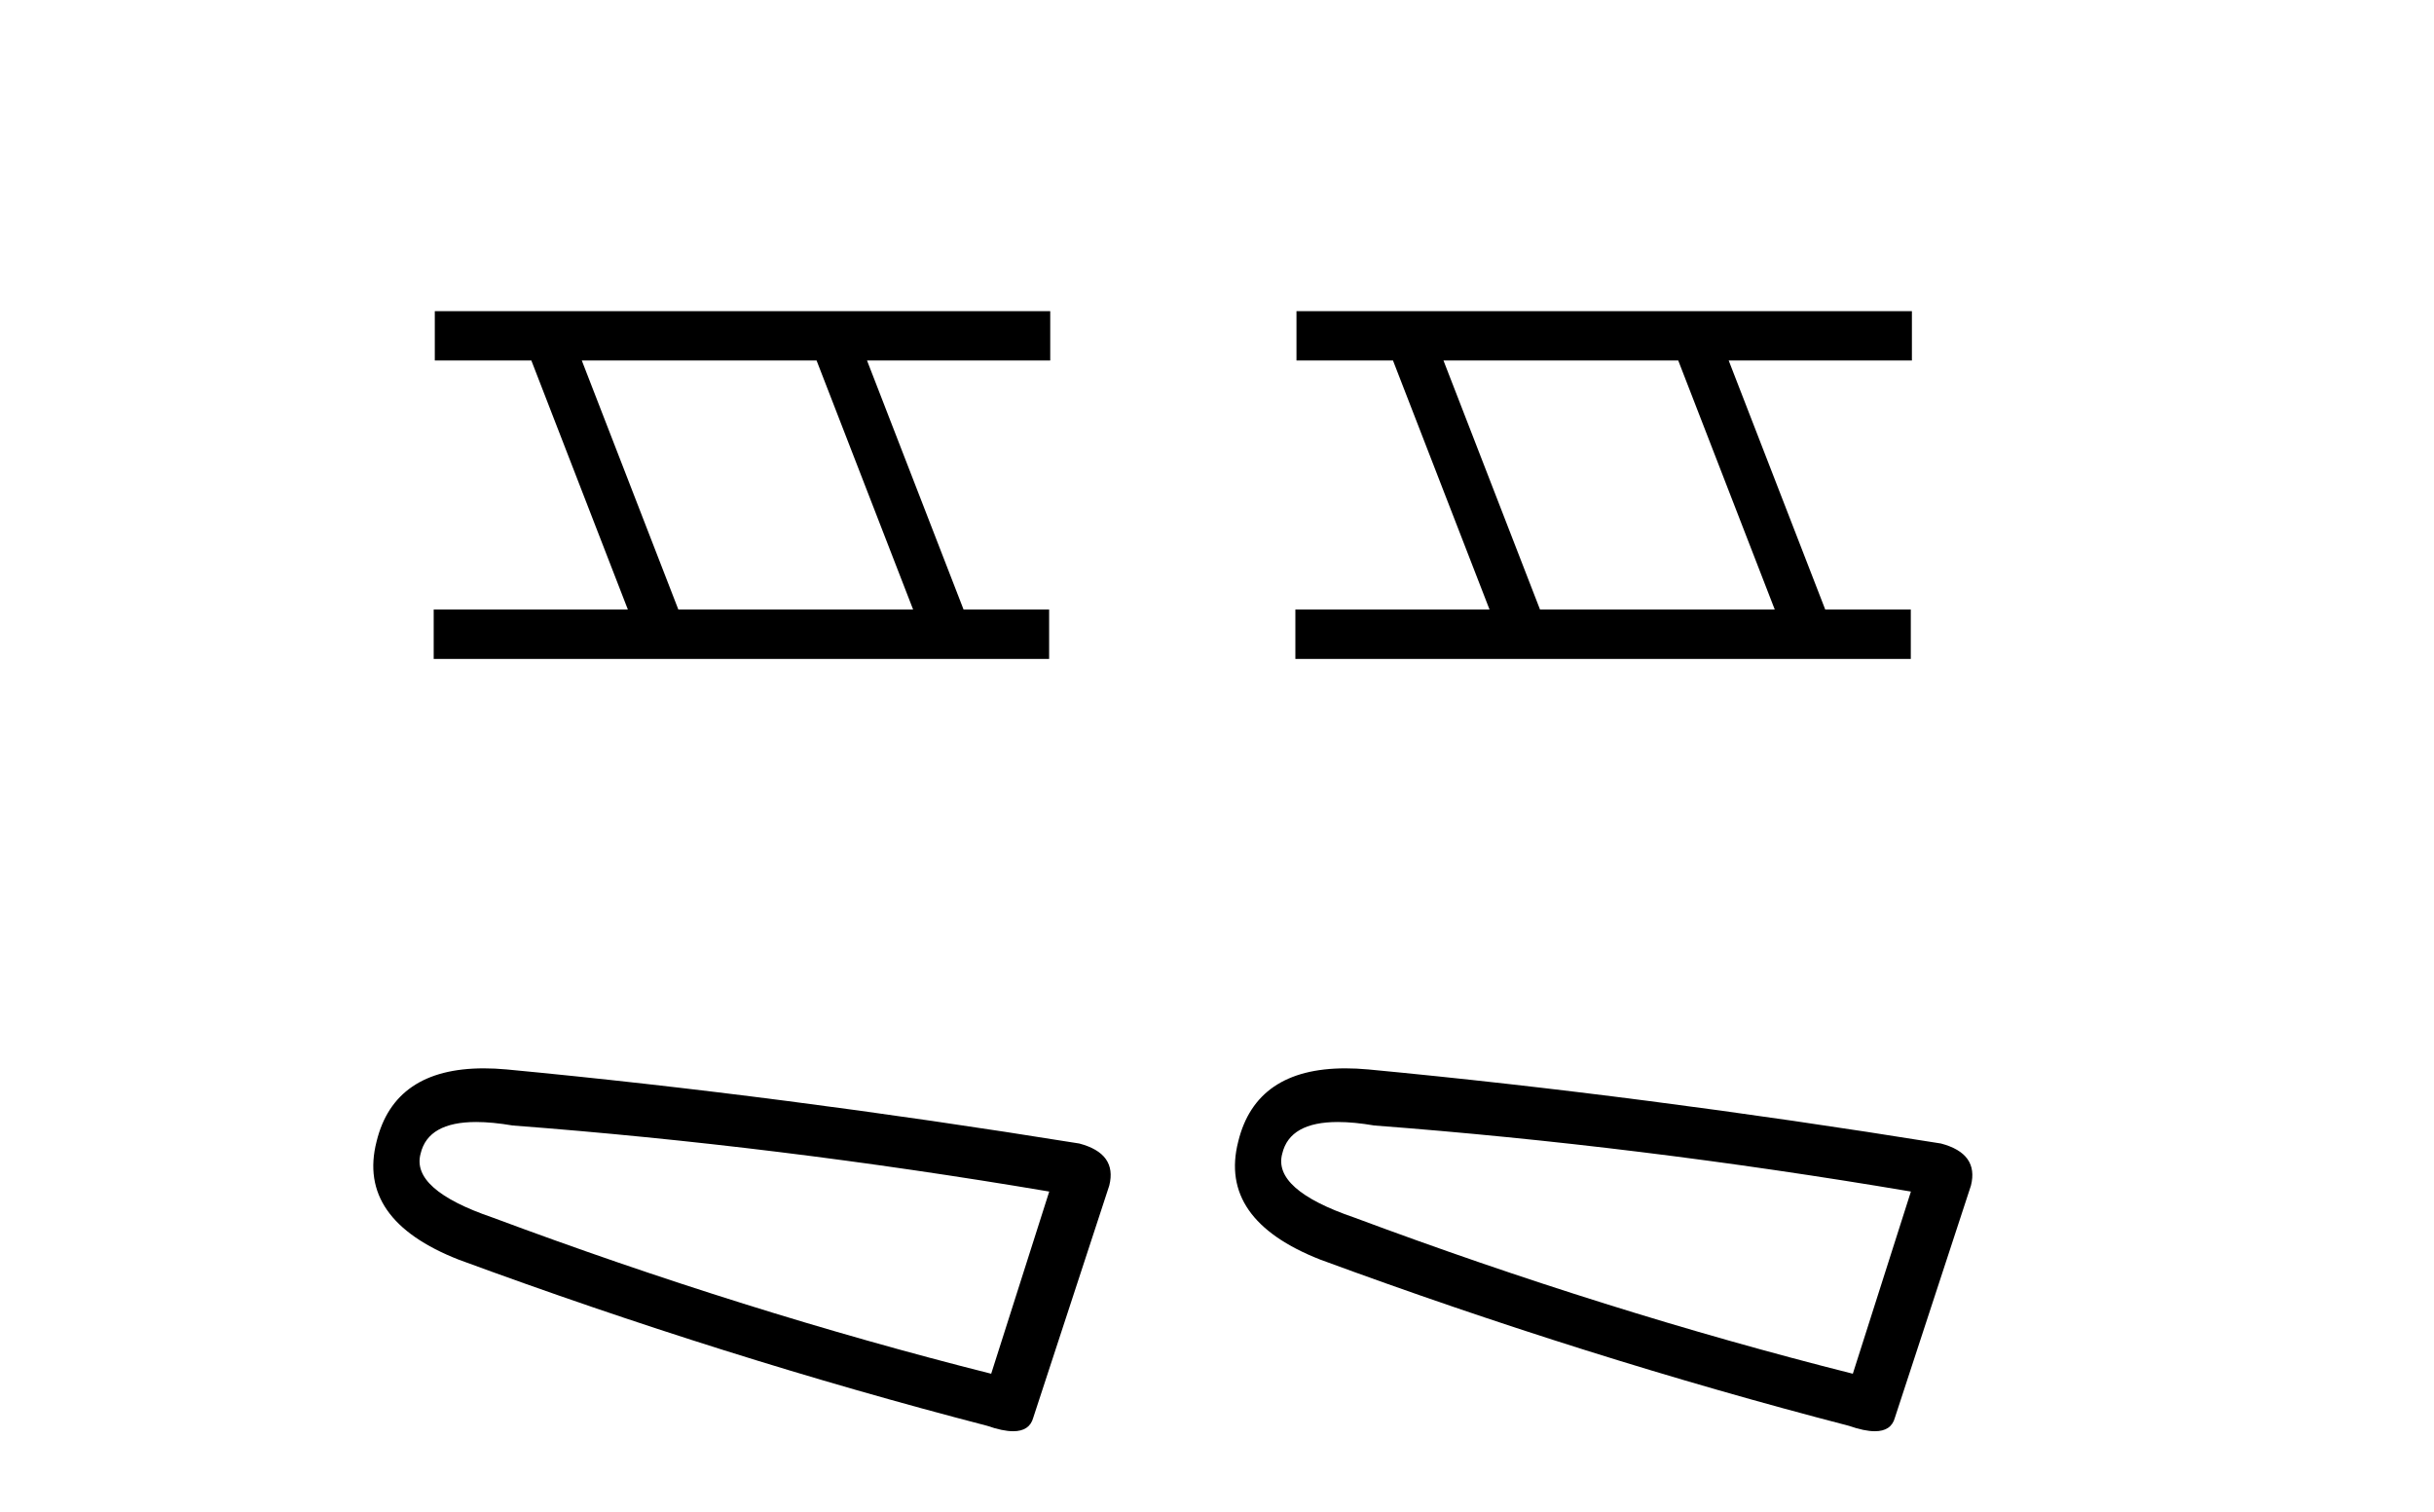
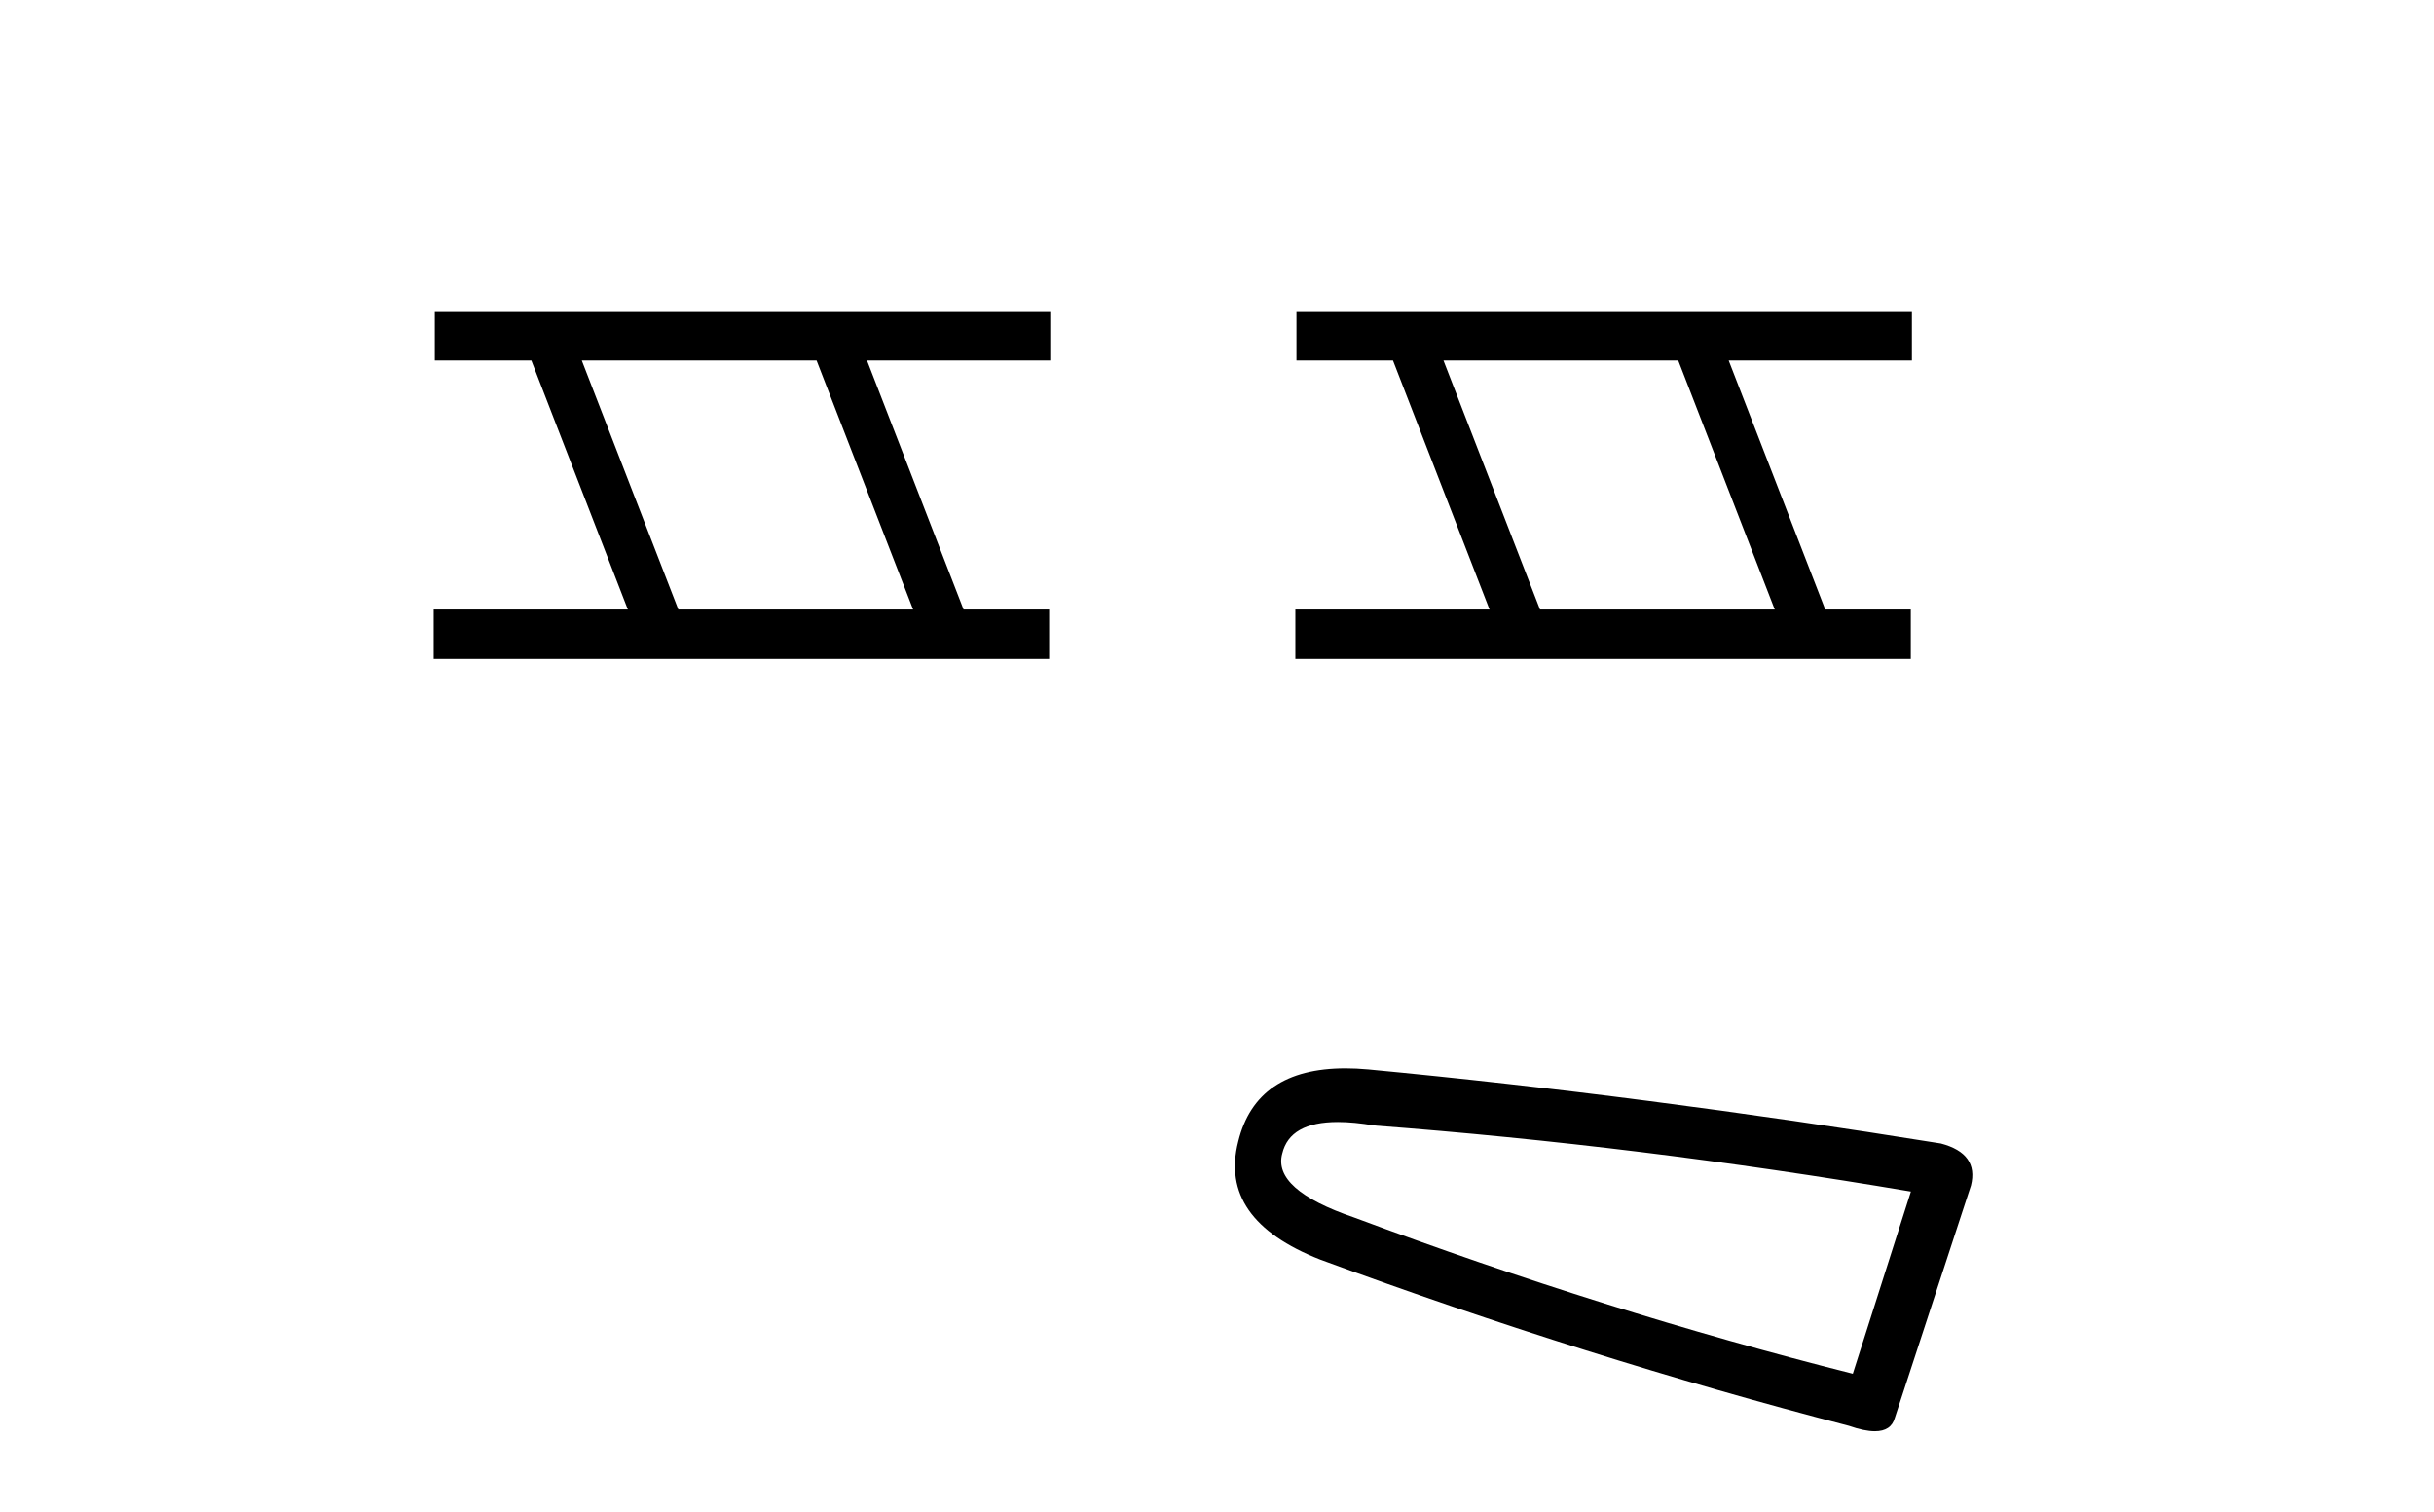
<svg xmlns="http://www.w3.org/2000/svg" width="66.0" height="41.0">
  <path d="M 22.142 9.775 L 24.76 16.528 L 18.394 16.528 L 15.776 9.775 ZM 11.79 8.437 L 11.79 9.775 L 14.408 9.775 L 17.025 16.528 L 11.76 16.528 L 11.76 17.867 L 28.448 17.867 L 28.448 16.528 L 26.128 16.528 L 23.51 9.775 L 28.478 9.775 L 28.478 8.437 Z" style="fill:#000000;stroke:none" />
-   <path d="M 12.912 30.424 Q 13.346 30.424 13.903 30.519 Q 21.068 31.062 28.451 32.31 L 26.877 37.25 Q 20.2 35.567 13.36 33.016 Q 11.134 32.256 11.406 31.279 Q 11.609 30.424 12.912 30.424 ZM 13.12 28.969 Q 10.695 28.969 10.211 30.953 Q 9.668 33.07 12.437 34.156 Q 19.657 36.816 26.768 38.662 Q 27.19 38.809 27.473 38.809 Q 27.917 38.809 28.017 38.444 L 30.079 32.147 Q 30.297 31.279 29.265 31.007 Q 21.177 29.705 13.74 28.999 Q 13.415 28.969 13.12 28.969 Z" style="fill:#000000;stroke:none" />
  <path d="M 45.507 9.775 L 48.124 16.528 L 41.759 16.528 L 39.141 9.775 ZM 35.155 8.437 L 35.155 9.775 L 37.772 9.775 L 40.39 16.528 L 35.125 16.528 L 35.125 17.867 L 51.813 17.867 L 51.813 16.528 L 49.493 16.528 L 46.875 9.775 L 51.843 9.775 L 51.843 8.437 Z" style="fill:#000000;stroke:none" />
  <path d="M 36.277 30.424 Q 36.711 30.424 37.267 30.519 Q 44.433 31.062 51.816 32.31 L 50.241 37.25 Q 43.564 35.567 36.725 33.016 Q 34.499 32.256 34.77 31.279 Q 34.974 30.424 36.277 30.424 ZM 36.484 28.969 Q 34.06 28.969 33.576 30.953 Q 33.033 33.07 35.802 34.156 Q 43.022 36.816 50.133 38.662 Q 50.555 38.809 50.838 38.809 Q 51.282 38.809 51.381 38.444 L 53.444 32.147 Q 53.661 31.279 52.63 31.007 Q 44.541 29.705 37.105 28.999 Q 36.78 28.969 36.484 28.969 Z" style="fill:#000000;stroke:none" />
</svg>